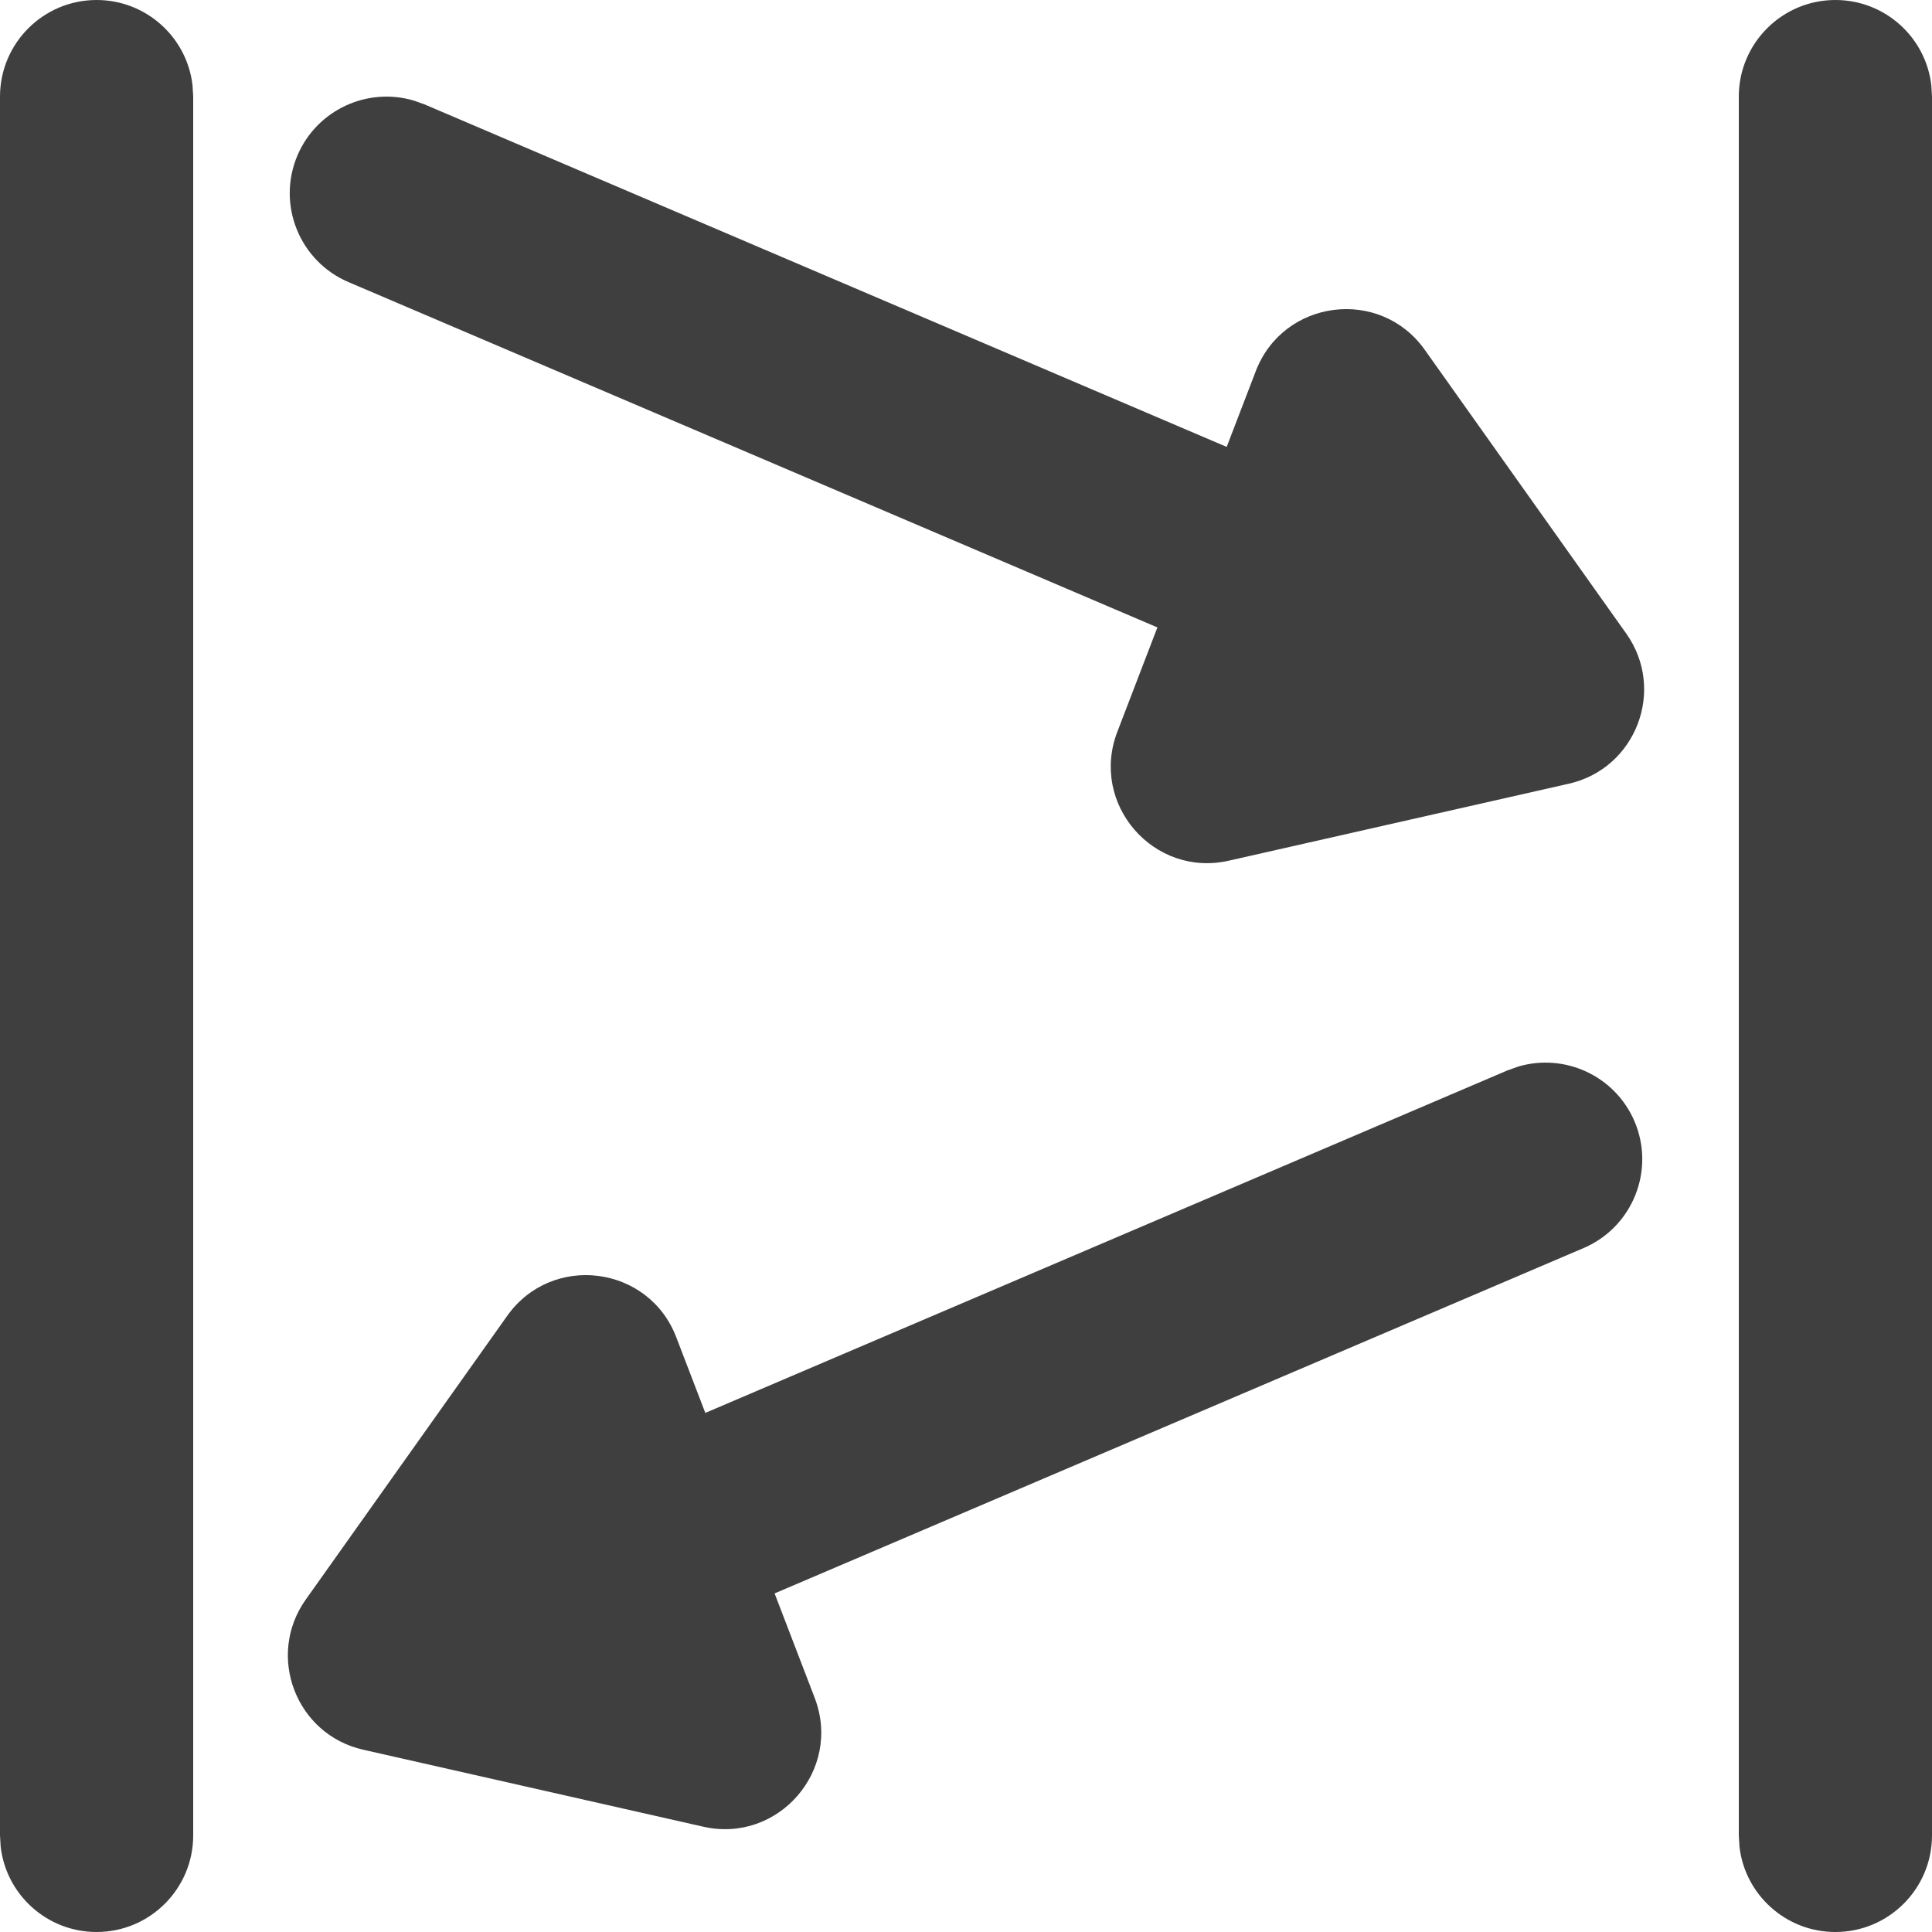
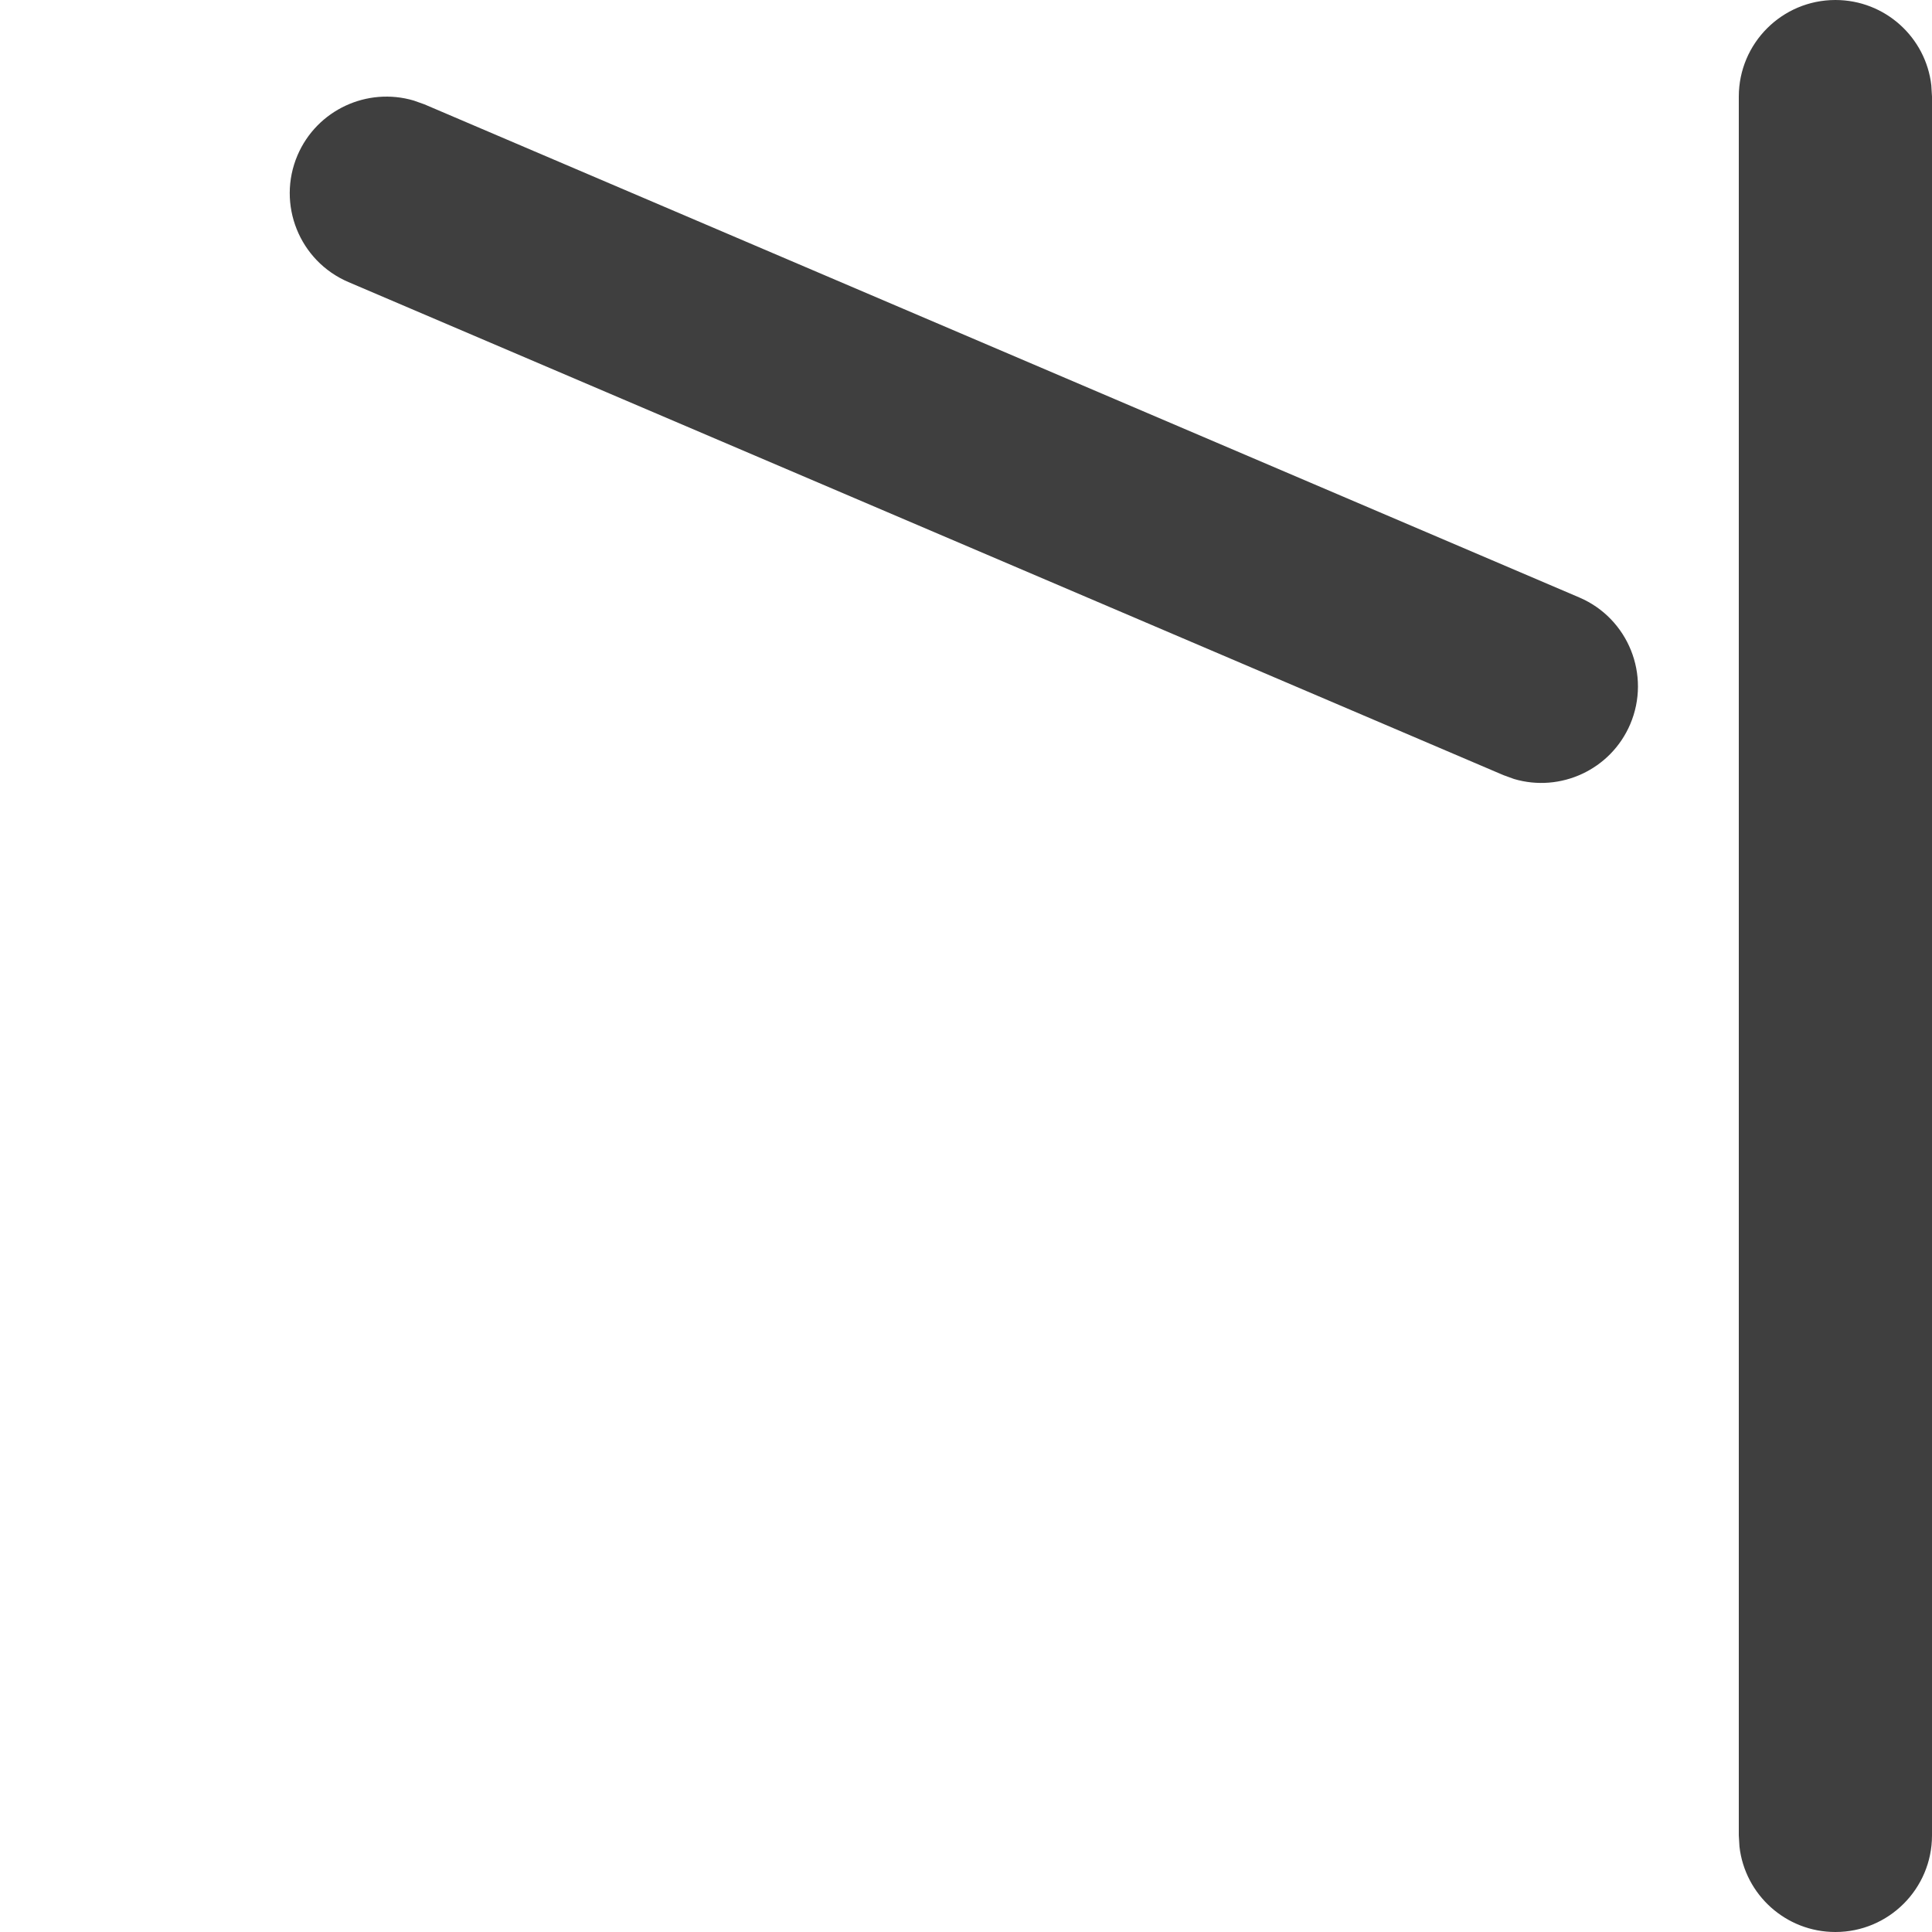
<svg xmlns="http://www.w3.org/2000/svg" viewBox="0 0 20 20" version="1.1">
  <title>Dark / 20 / keepalive@svg</title>
  <desc>Created with Sketch.</desc>
  <g id="Dark-/-20-/-keepalive" stroke="none" stroke-width="1" fill="none" fill-rule="evenodd">
-     <path d="M1,0 C1.513,0 1.936,0.386 1.993,0.883 L2,1 L2,19 C2,19.552 1.552,20 1,20 C0.487,20 0.064,19.614 0.007,19.117 L0,19 L0,1 C0,0.448 0.448,0 1,0 Z" id="Path-17" fill="#3F3F3F" />
    <path d="M19,0 C19.513,0 19.936,0.386 19.993,0.883 L20,1 L20,19 C20,19.552 19.552,20 19,20 C18.487,20 18.064,19.614 18.007,19.117 L18,19 L18,1 C18,0.448 18.448,0 19,0 Z" id="Path-17-Copy" fill="#3F3F3F" />
    <g id="Group" transform="translate(3, 1)" fill="#3F3F3F">
      <path d="M0.08,0.607 C0.282,0.136 0.803,-0.101 1.283,0.041 L1.393,0.08 L13.349,5.185 C13.856,5.402 14.092,5.989 13.876,6.497 C13.674,6.969 13.153,7.206 12.673,7.064 L12.563,7.024 L0.607,1.92 C0.099,1.703 -0.137,1.115 0.08,0.607 Z" id="Path-19" />
-       <path d="M10.779,3.551 L8.784,6.551 C8.342,7.216 8.819,8.105 9.617,8.105 L13.617,8.105 C14.416,8.105 14.893,7.213 14.448,6.549 L12.443,3.549 C12.047,2.956 11.174,2.957 10.779,3.551 Z" id="Path-9" transform="translate(11.617, 5.605) rotate(111) translate(-11.617, -5.605) " />
    </g>
    <g id="Group-Copy" transform="translate(9, 16) scale(-1, 1) translate(-9, -16) translate(1, 11)" fill="#3F3F3F">
-       <path d="M0.08,0.607 C0.282,0.136 0.803,-0.101 1.283,0.041 L1.393,0.08 L13.349,5.185 C13.856,5.402 14.092,5.989 13.876,6.497 C13.674,6.969 13.153,7.206 12.673,7.064 L12.563,7.024 L0.607,1.92 C0.099,1.703 -0.137,1.115 0.08,0.607 Z" id="Path-19" />
-       <path d="M10.779,3.551 L8.784,6.551 C8.342,7.216 8.819,8.105 9.617,8.105 L13.617,8.105 C14.416,8.105 14.893,7.213 14.448,6.549 L12.443,3.549 C12.047,2.956 11.174,2.957 10.779,3.551 Z" id="Path-9" transform="translate(11.617, 5.605) rotate(111) translate(-11.617, -5.605) " />
-     </g>
+       </g>
  </g>
</svg>